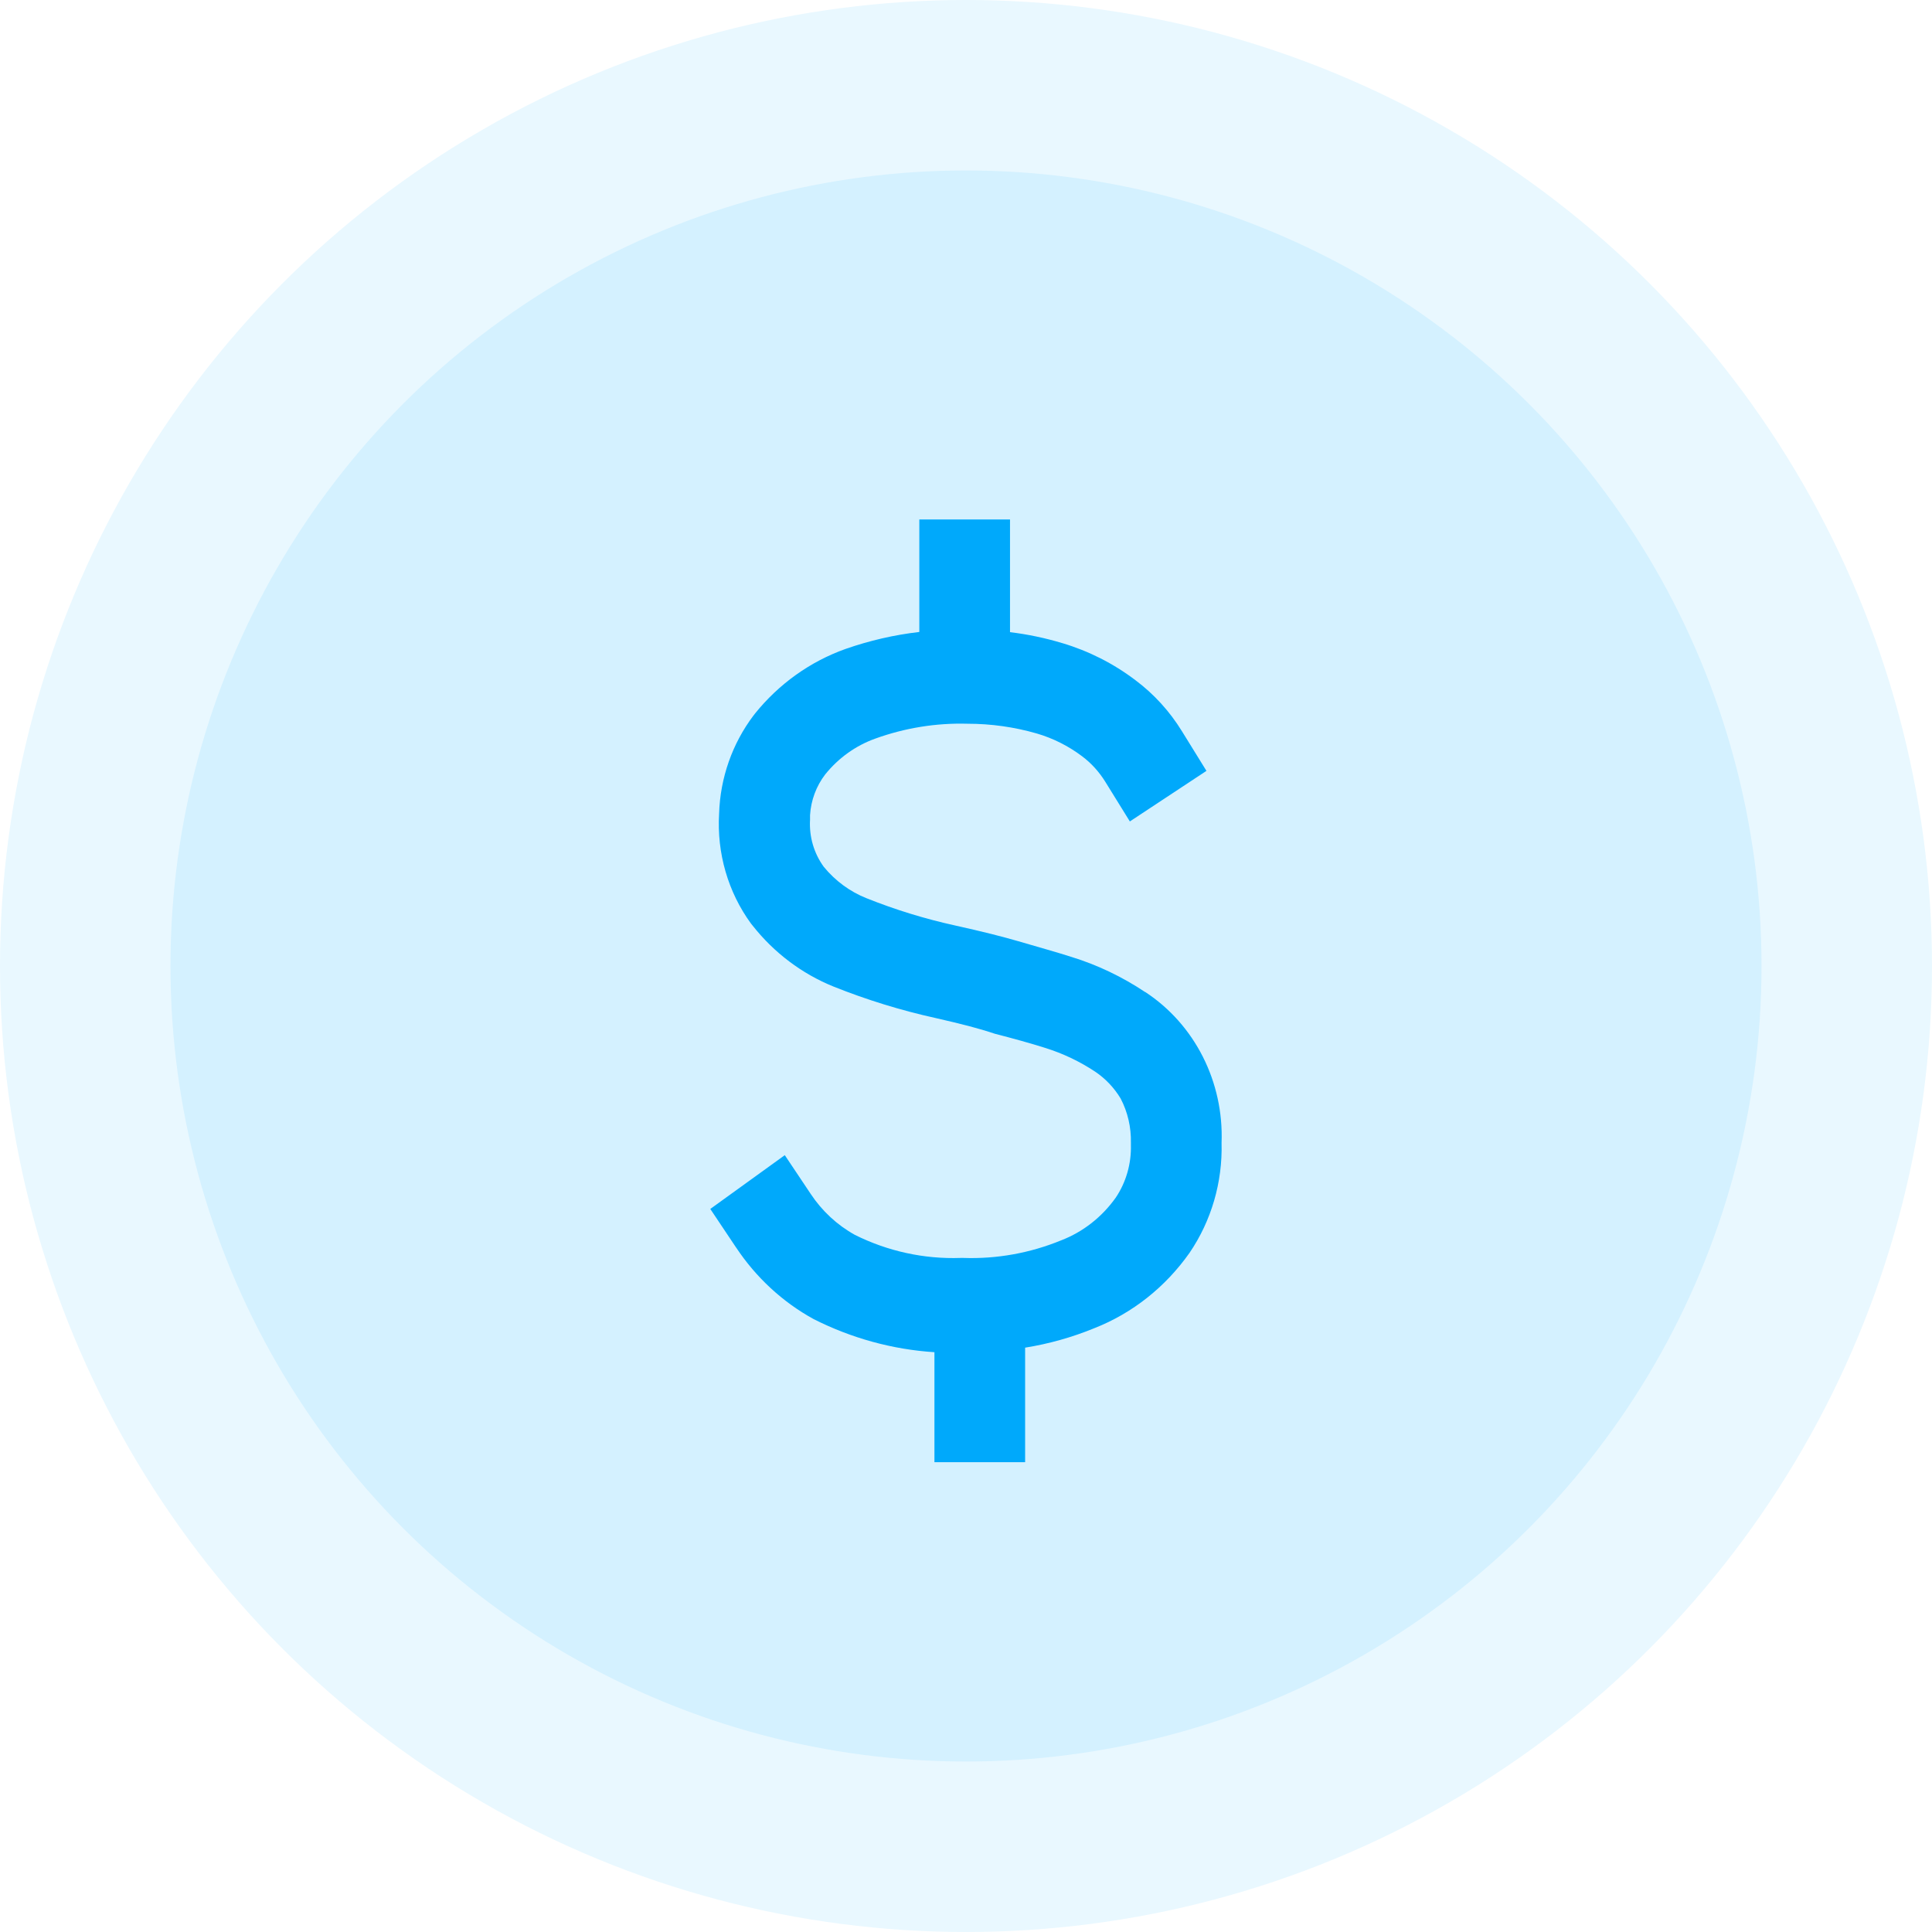
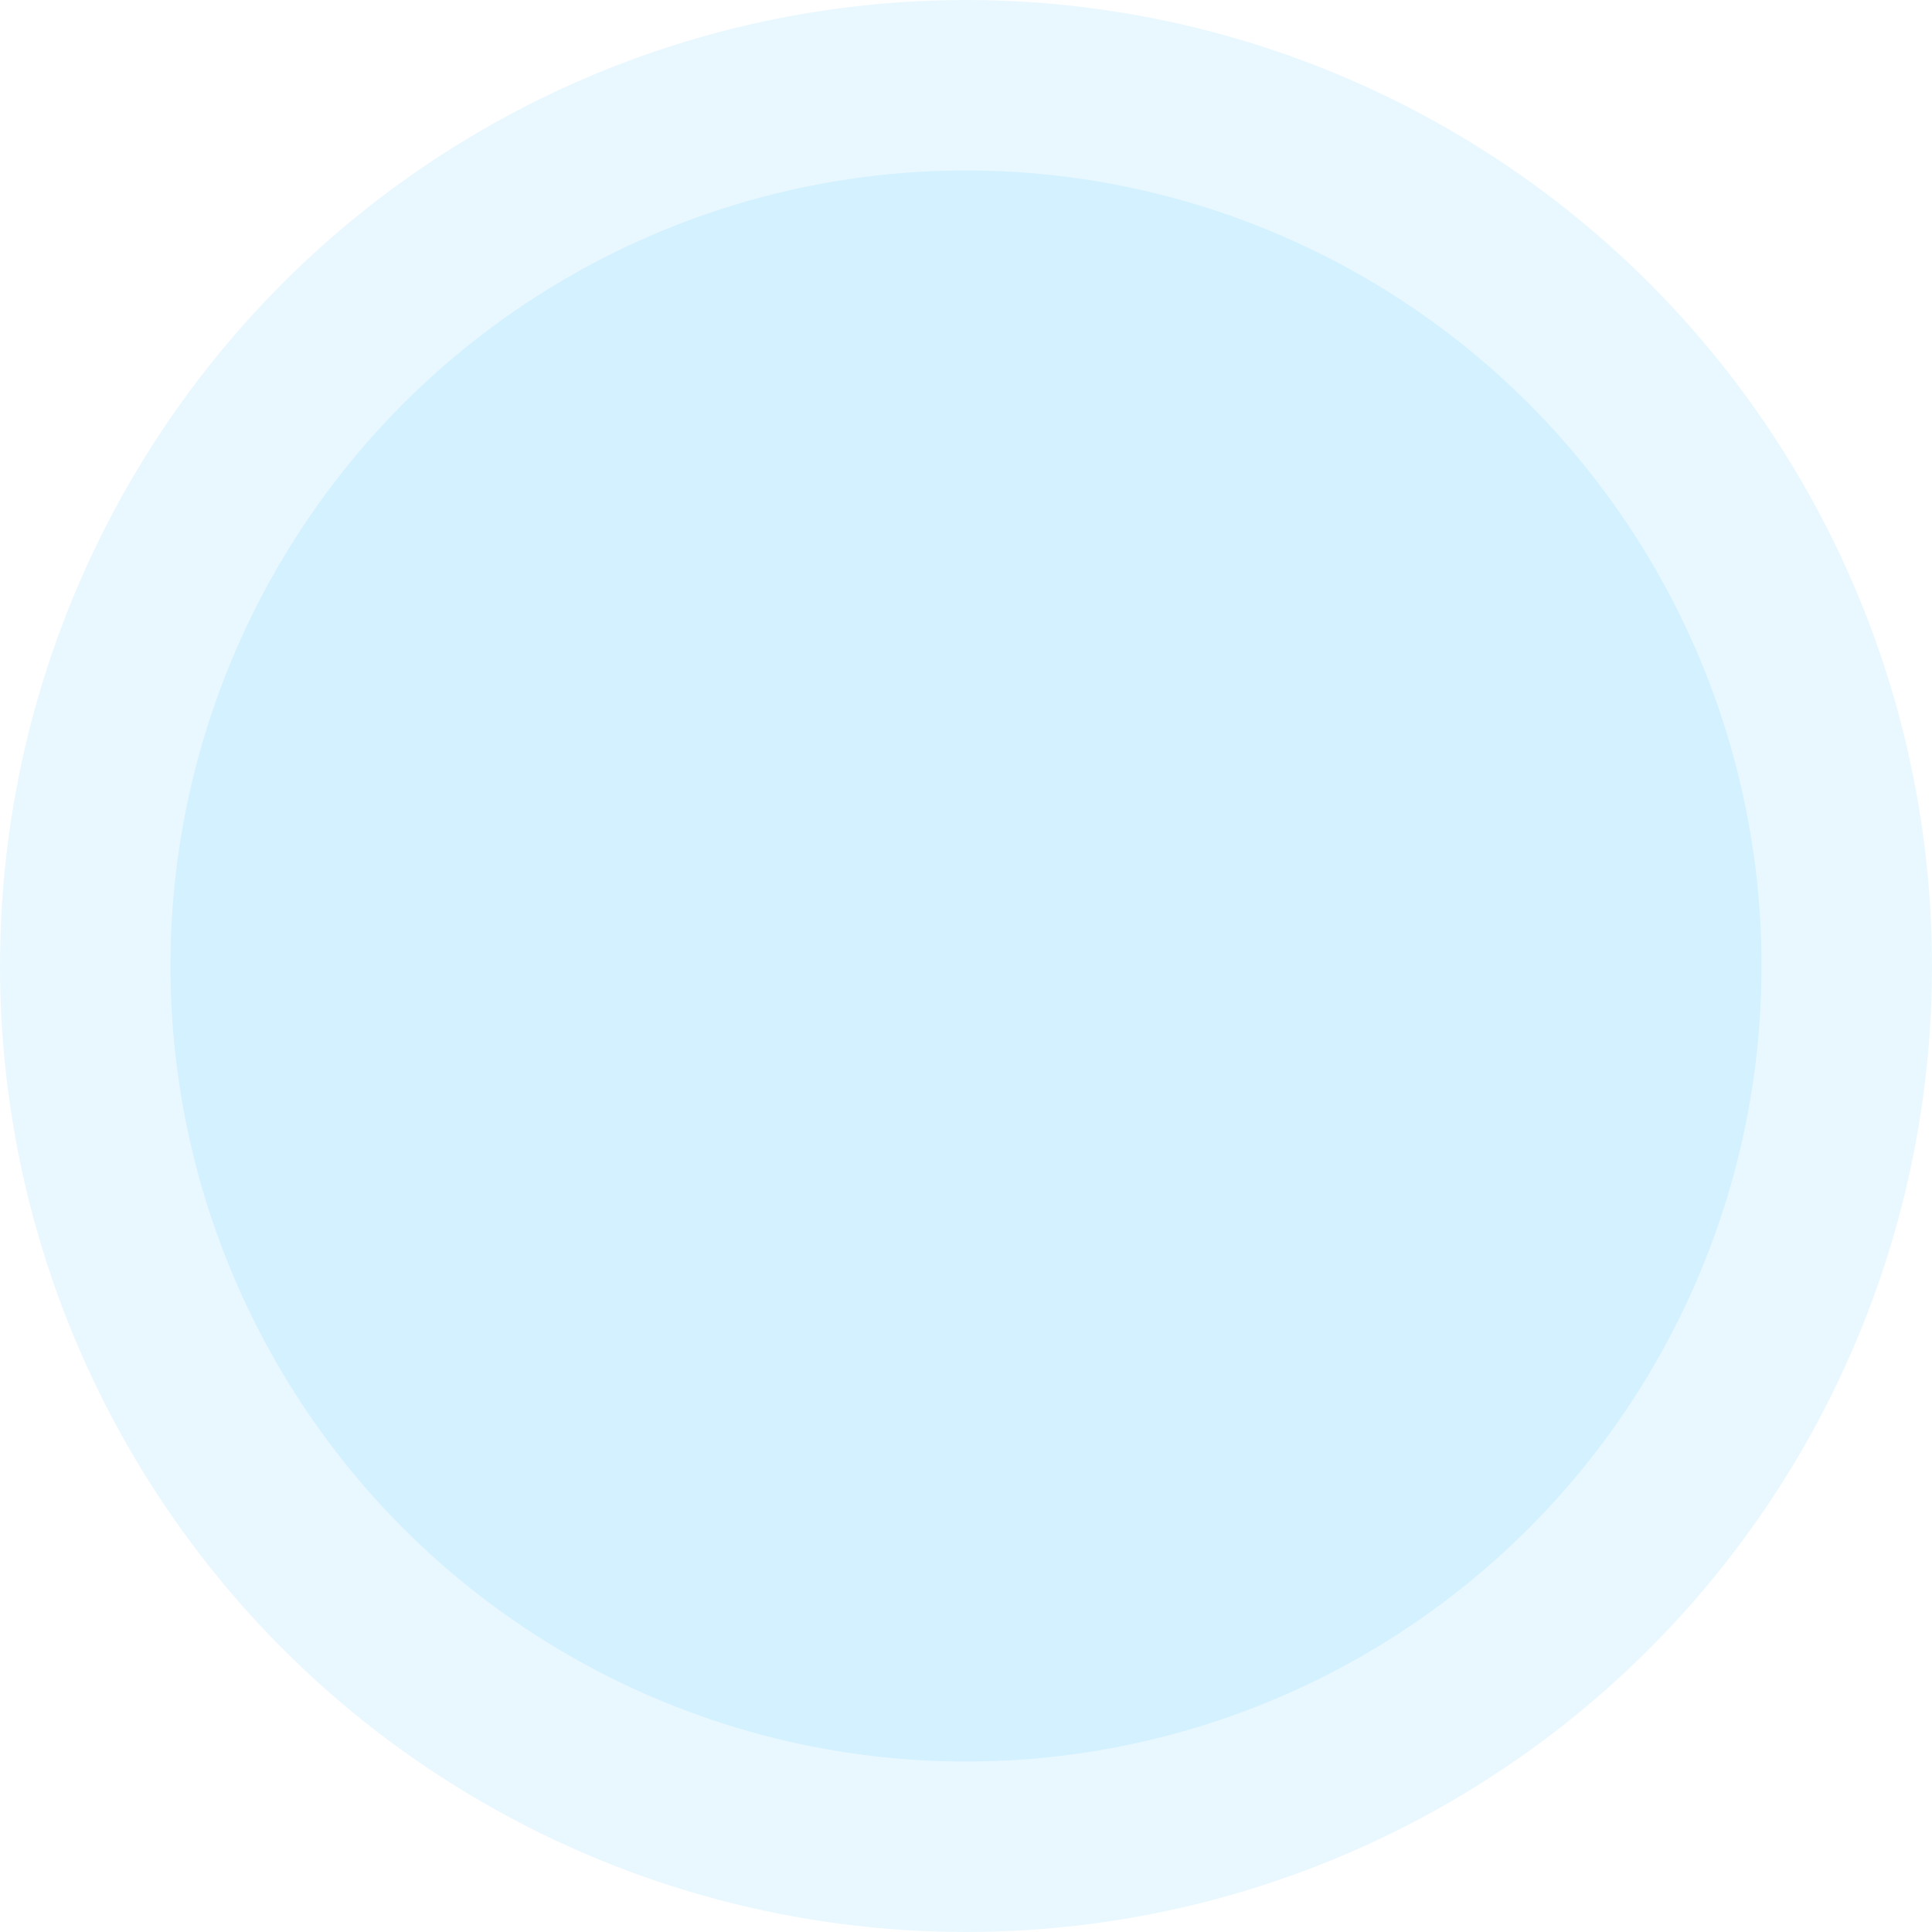
<svg xmlns="http://www.w3.org/2000/svg" width="68" height="68" viewBox="0 0 68 68" fill="none">
  <circle cx="34" cy="34" r="34" fill="#E9F8FF" />
  <g filter="url(#filter0_b_248_22)">
    <circle cx="34" cy="34" r="28" fill="#D4F1FF" />
  </g>
-   <path d="M40.305 34.917C39.498 34.379 38.626 33.962 37.707 33.679C37.175 33.508 36.532 33.331 35.835 33.126C35.245 32.956 34.608 32.794 33.612 32.573C32.553 32.34 31.512 32.02 30.502 31.616C29.918 31.385 29.401 31.005 28.995 30.51C28.648 30.035 28.476 29.447 28.511 28.851V28.691C28.543 28.169 28.73 27.667 29.043 27.259C29.509 26.68 30.117 26.244 30.803 25.998C31.848 25.62 32.949 25.442 34.055 25.473C34.878 25.473 35.696 25.587 36.49 25.816C37.063 25.983 37.604 26.255 38.086 26.618C38.412 26.862 38.688 27.169 38.904 27.518L39.767 28.912L42.463 27.132L41.601 25.738C41.169 25.036 40.614 24.427 39.964 23.941C39.187 23.351 38.314 22.911 37.39 22.636C36.787 22.455 36.172 22.325 35.549 22.25V18.284H32.357V22.243C31.474 22.345 30.604 22.546 29.762 22.84C28.518 23.282 27.414 24.071 26.571 25.118L26.529 25.175H26.527C25.777 26.164 25.349 27.376 25.31 28.635C25.227 30.024 25.623 31.398 26.432 32.506L26.486 32.573C27.242 33.534 28.227 34.275 29.34 34.725C30.506 35.191 31.705 35.561 32.927 35.831C33.841 36.04 34.431 36.189 35.013 36.384C35.698 36.561 36.274 36.721 36.779 36.88H36.777C37.402 37.073 37.998 37.356 38.549 37.721C38.908 37.963 39.214 38.285 39.442 38.663C39.692 39.14 39.816 39.678 39.804 40.222V40.3V40.298C39.821 40.959 39.636 41.609 39.272 42.151C38.786 42.836 38.119 43.359 37.352 43.655C36.257 44.104 35.085 44.316 33.911 44.275H33.81C32.523 44.32 31.246 44.041 30.086 43.462C29.465 43.117 28.931 42.622 28.532 42.019L27.622 40.658L25 42.551L25.91 43.912V43.91C26.61 44.964 27.545 45.828 28.634 46.426C29.966 47.1 31.412 47.498 32.889 47.593V51.464H36.081V47.433C36.916 47.299 37.734 47.07 38.522 46.746C39.86 46.219 41.021 45.298 41.867 44.097C42.636 42.968 43.033 41.609 42.995 40.227C43.078 38.081 42.052 36.055 40.305 34.913L40.305 34.917Z" fill="#00A9FB" />
  <defs>
    <filter id="filter0_b_248_22" x="2" y="2" width="64" height="64" filterUnits="userSpaceOnUse" color-interpolation-filters="sRGB">
      <feFlood flood-opacity="0" result="BackgroundImageFix" />
      <feGaussianBlur in="BackgroundImageFix" stdDeviation="2" />
      <feComposite in2="SourceAlpha" operator="in" result="effect1_backgroundBlur_248_22" />
      <feBlend mode="normal" in="SourceGraphic" in2="effect1_backgroundBlur_248_22" result="shape" />
    </filter>
  </defs>
</svg>